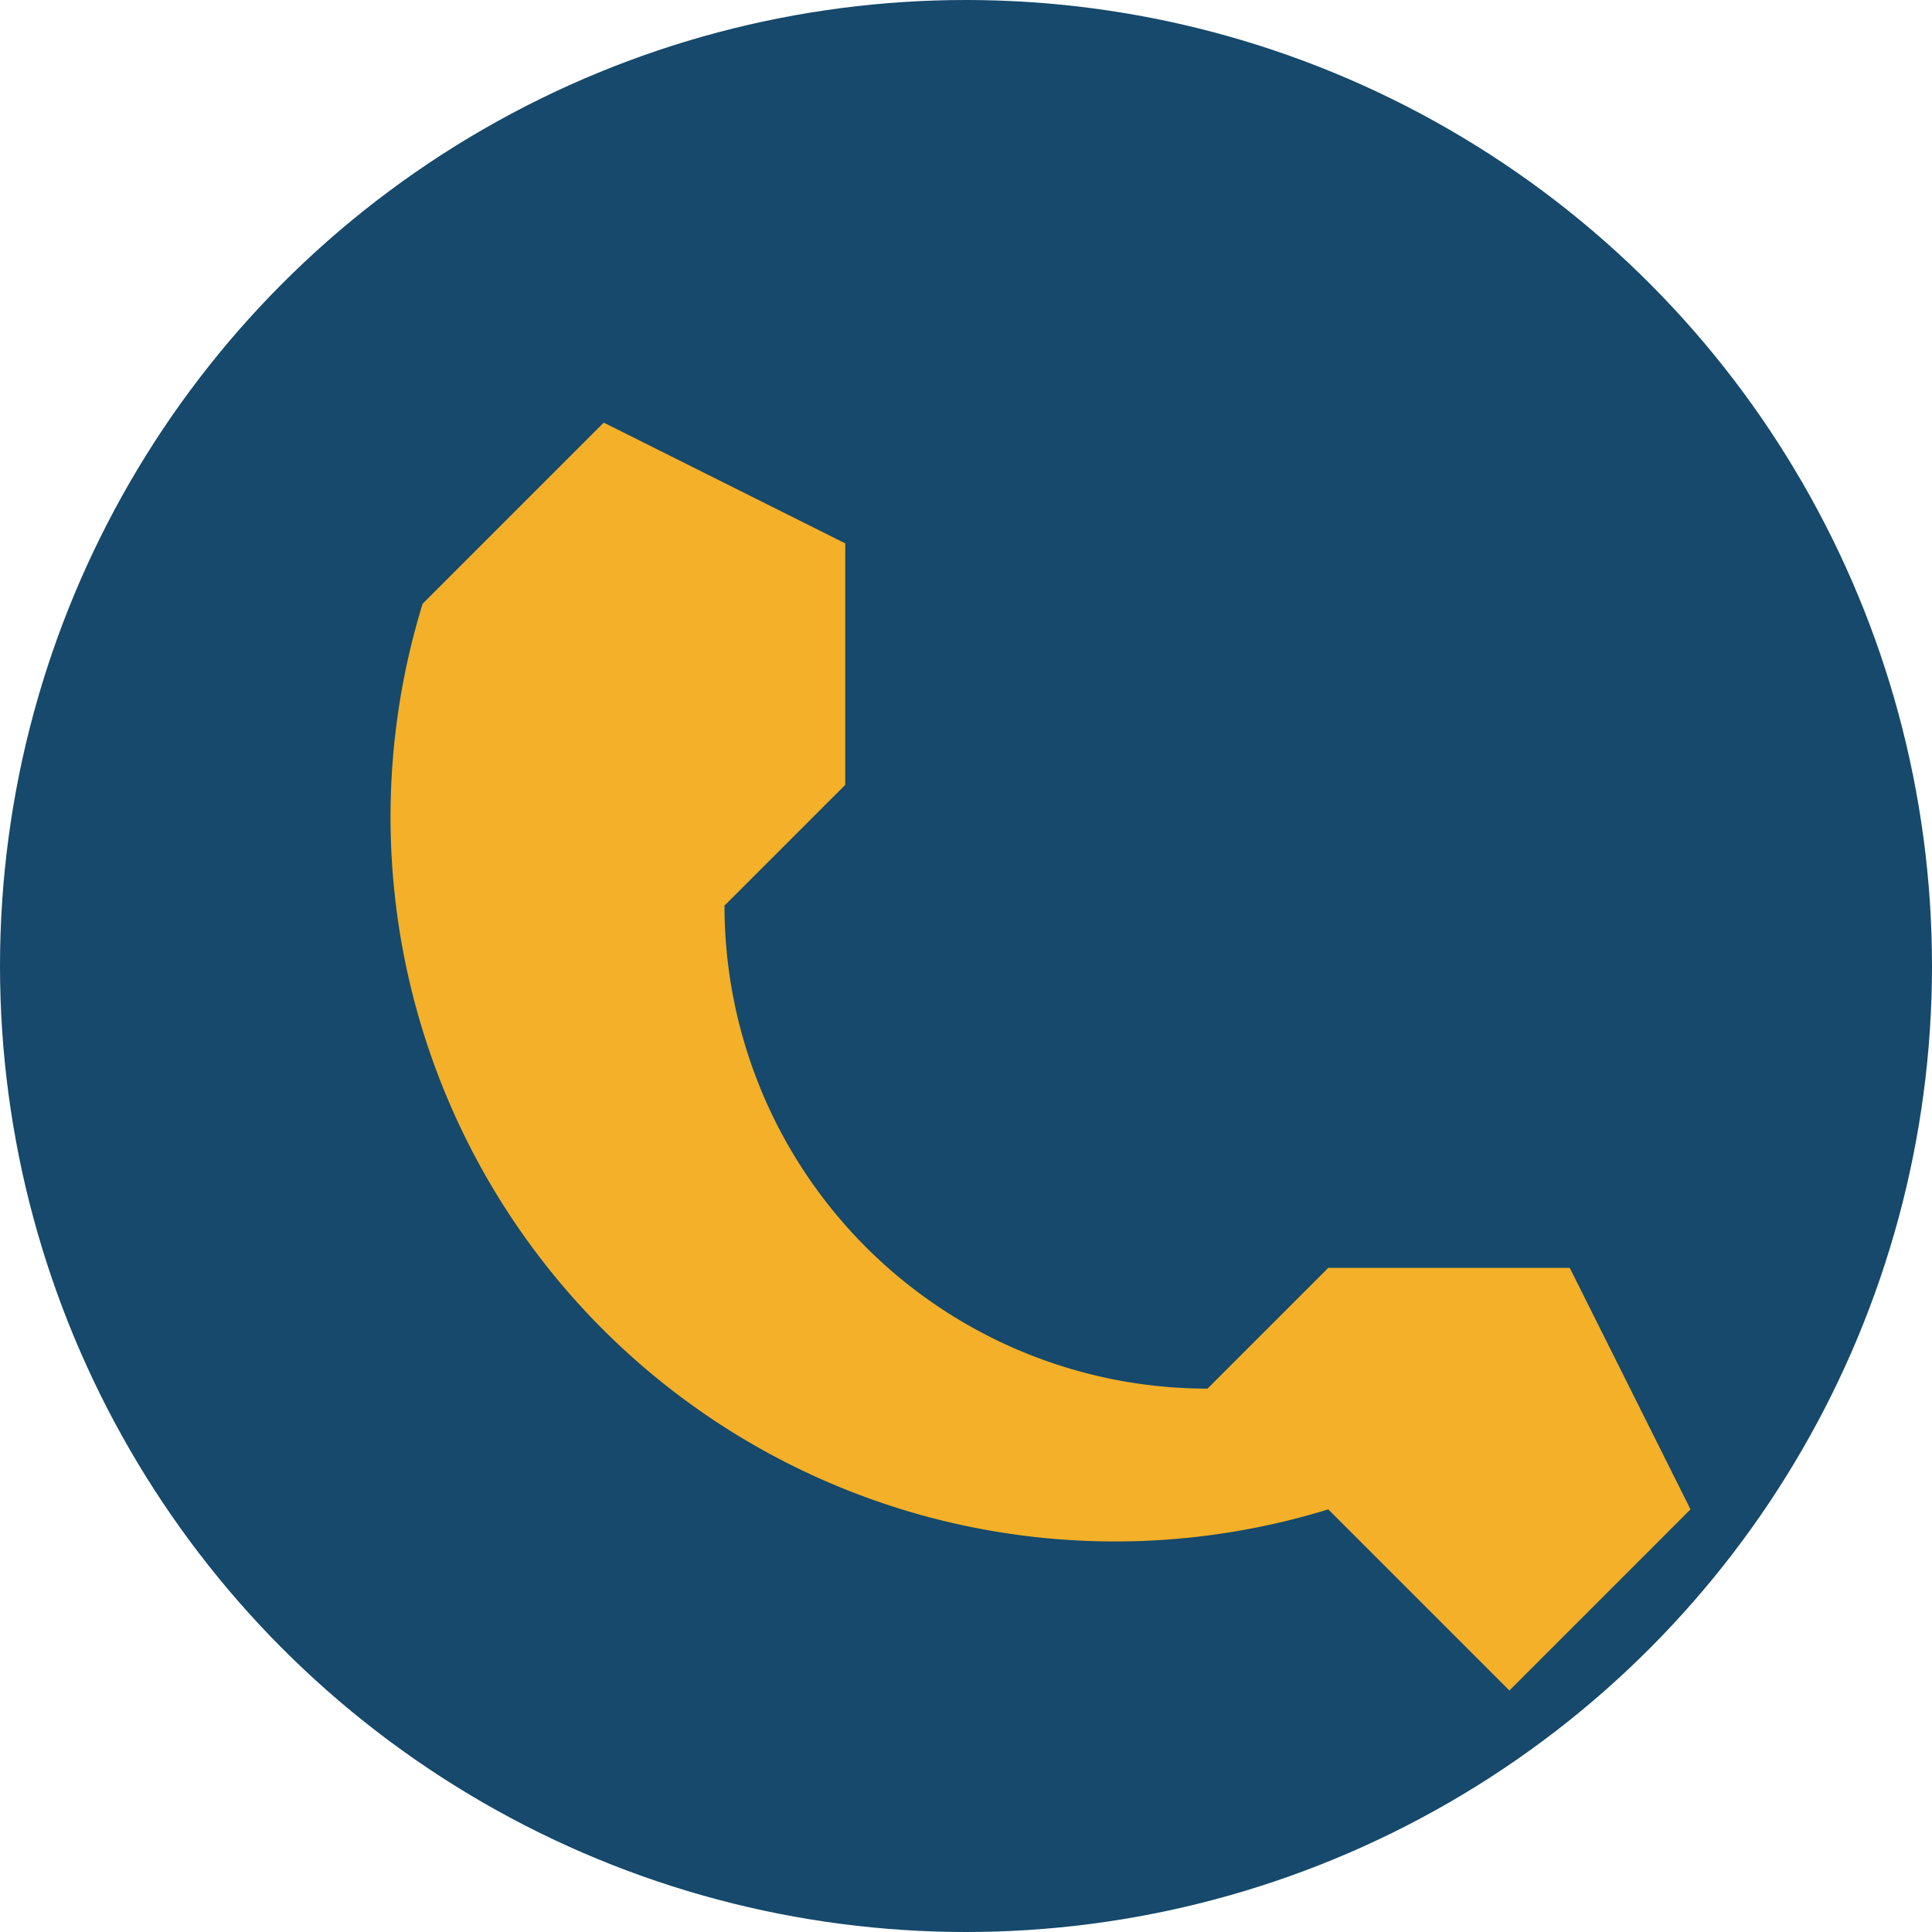
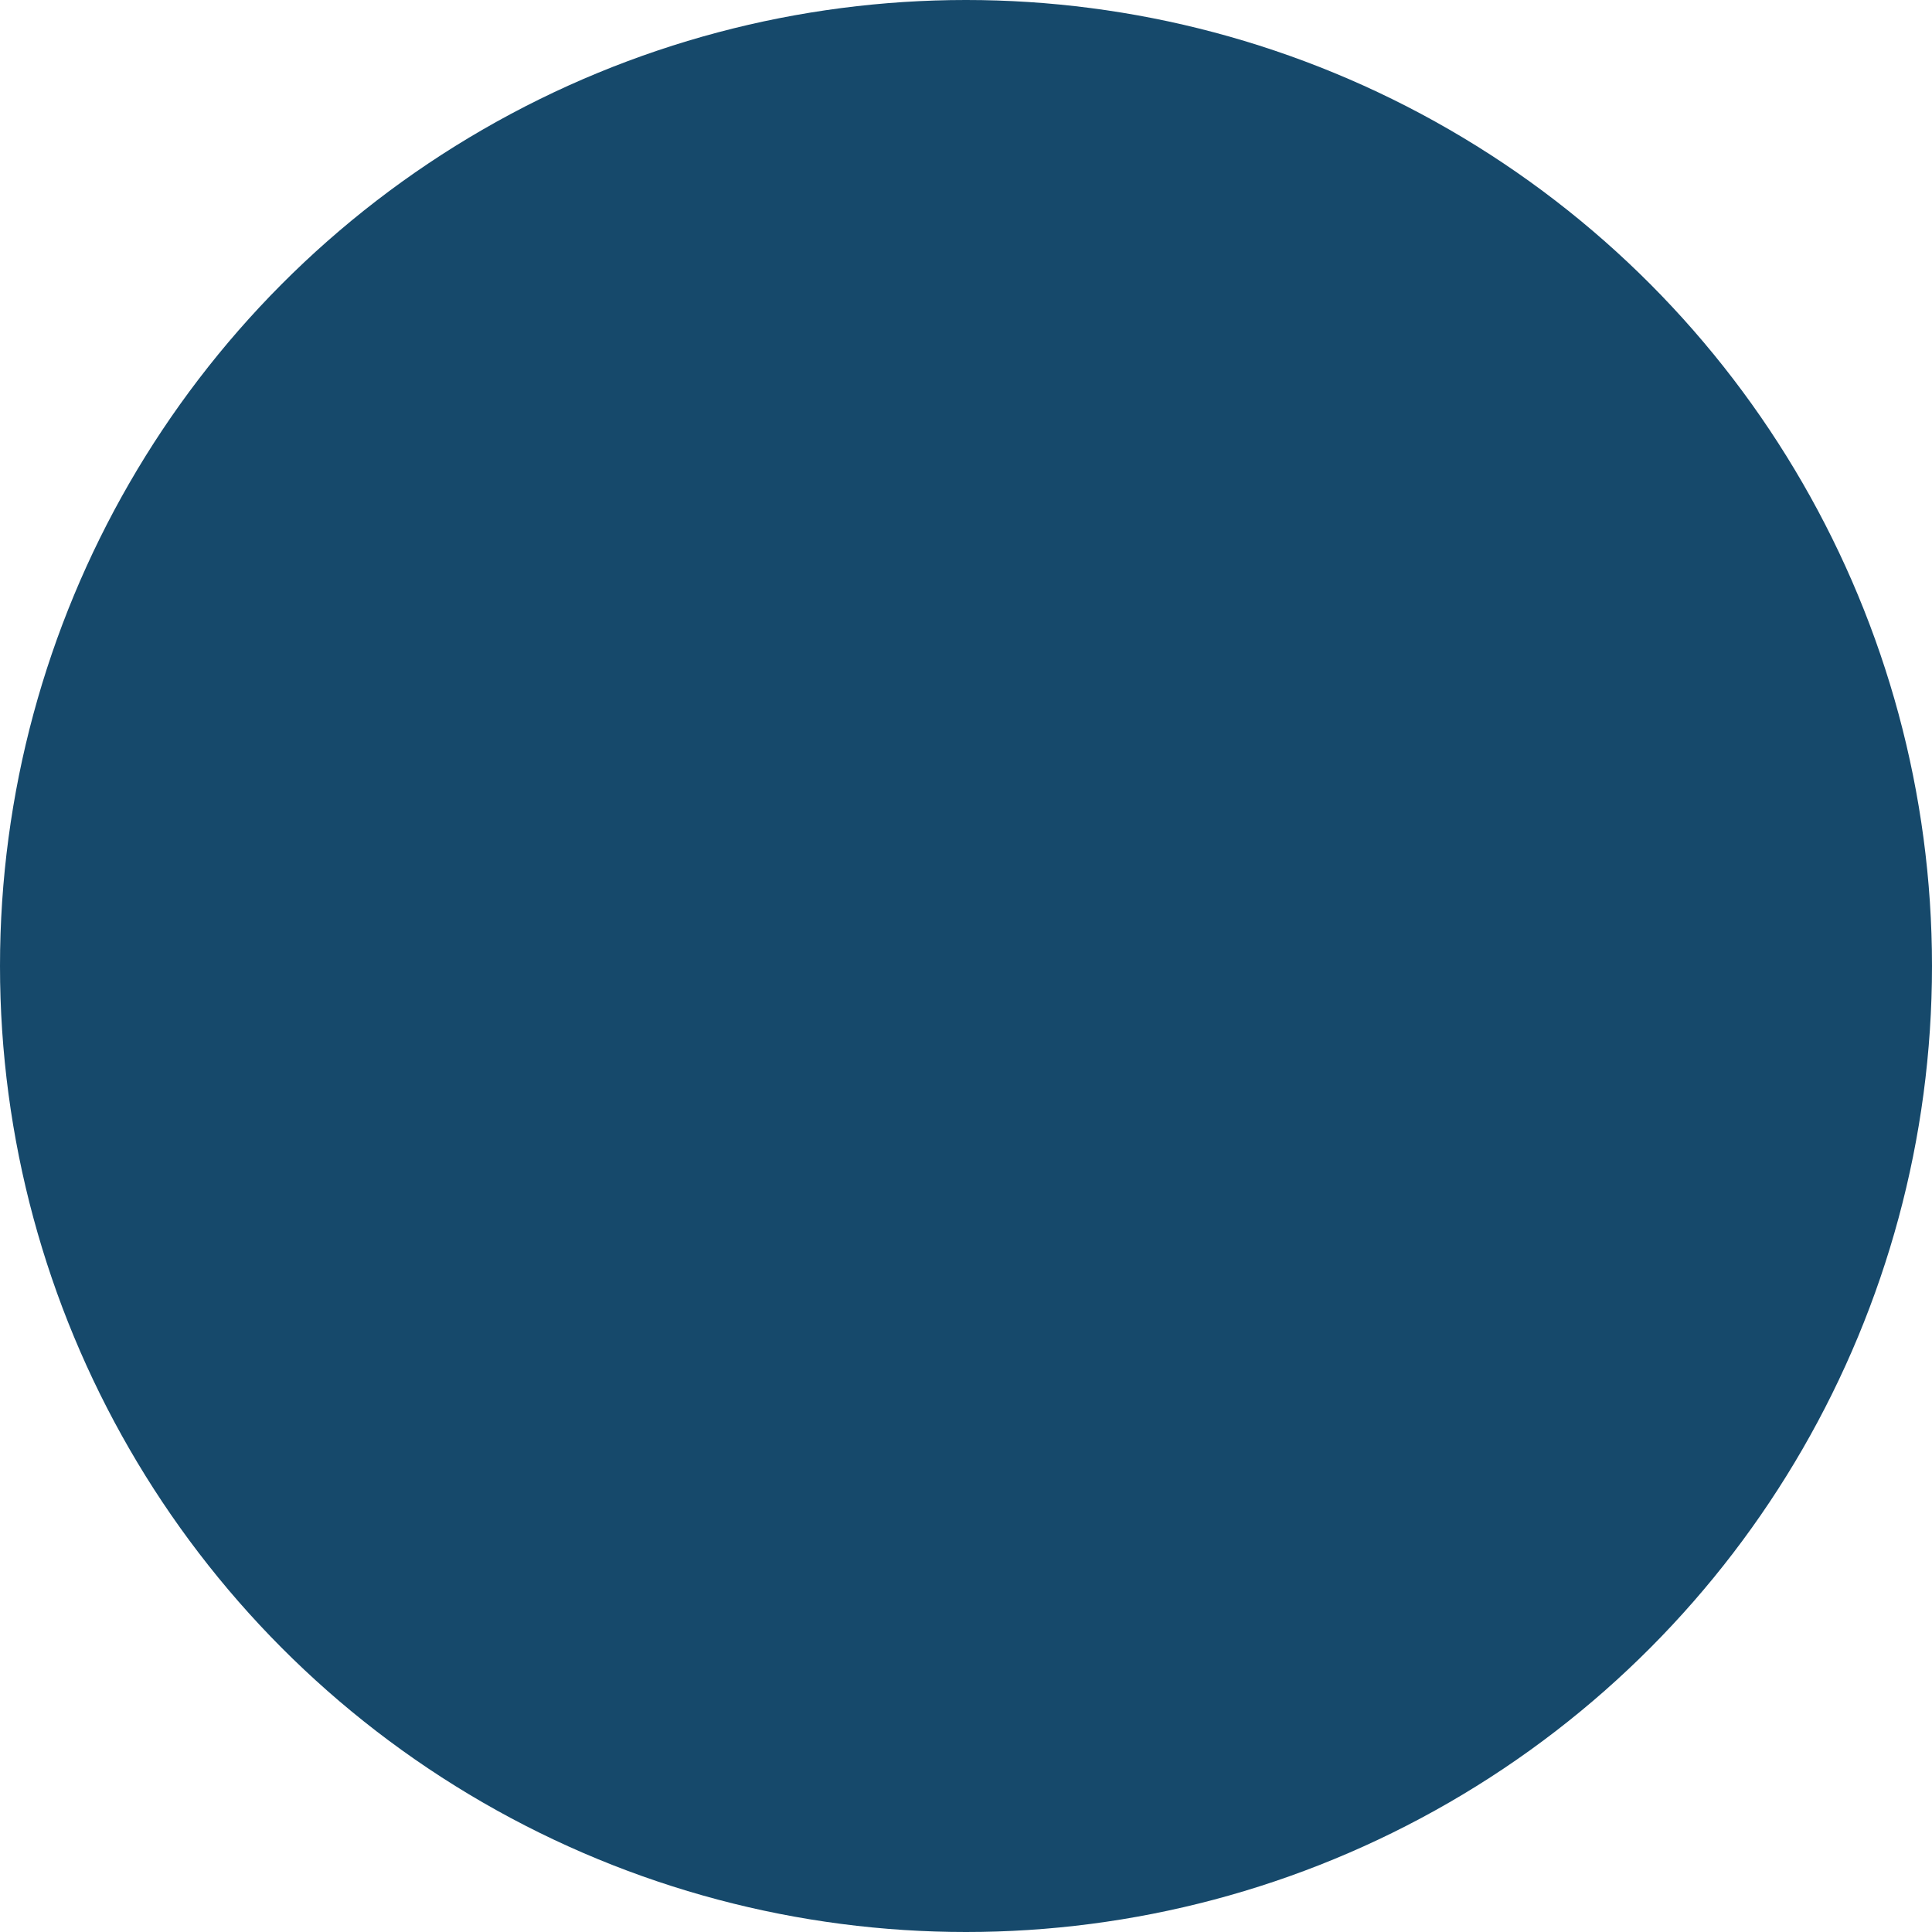
<svg xmlns="http://www.w3.org/2000/svg" width="32" height="32" viewBox="0 0 32 32">
  <circle cx="16" cy="16" r="16" fill="#16496B" />
-   <path d="M22 25A12 12 0 0 1 7 10l3-3 4 2v4l-2 2a8 8 0 0 0 8 8l2-2h4l2 4-3 3z" fill="#F4B028" />
</svg>